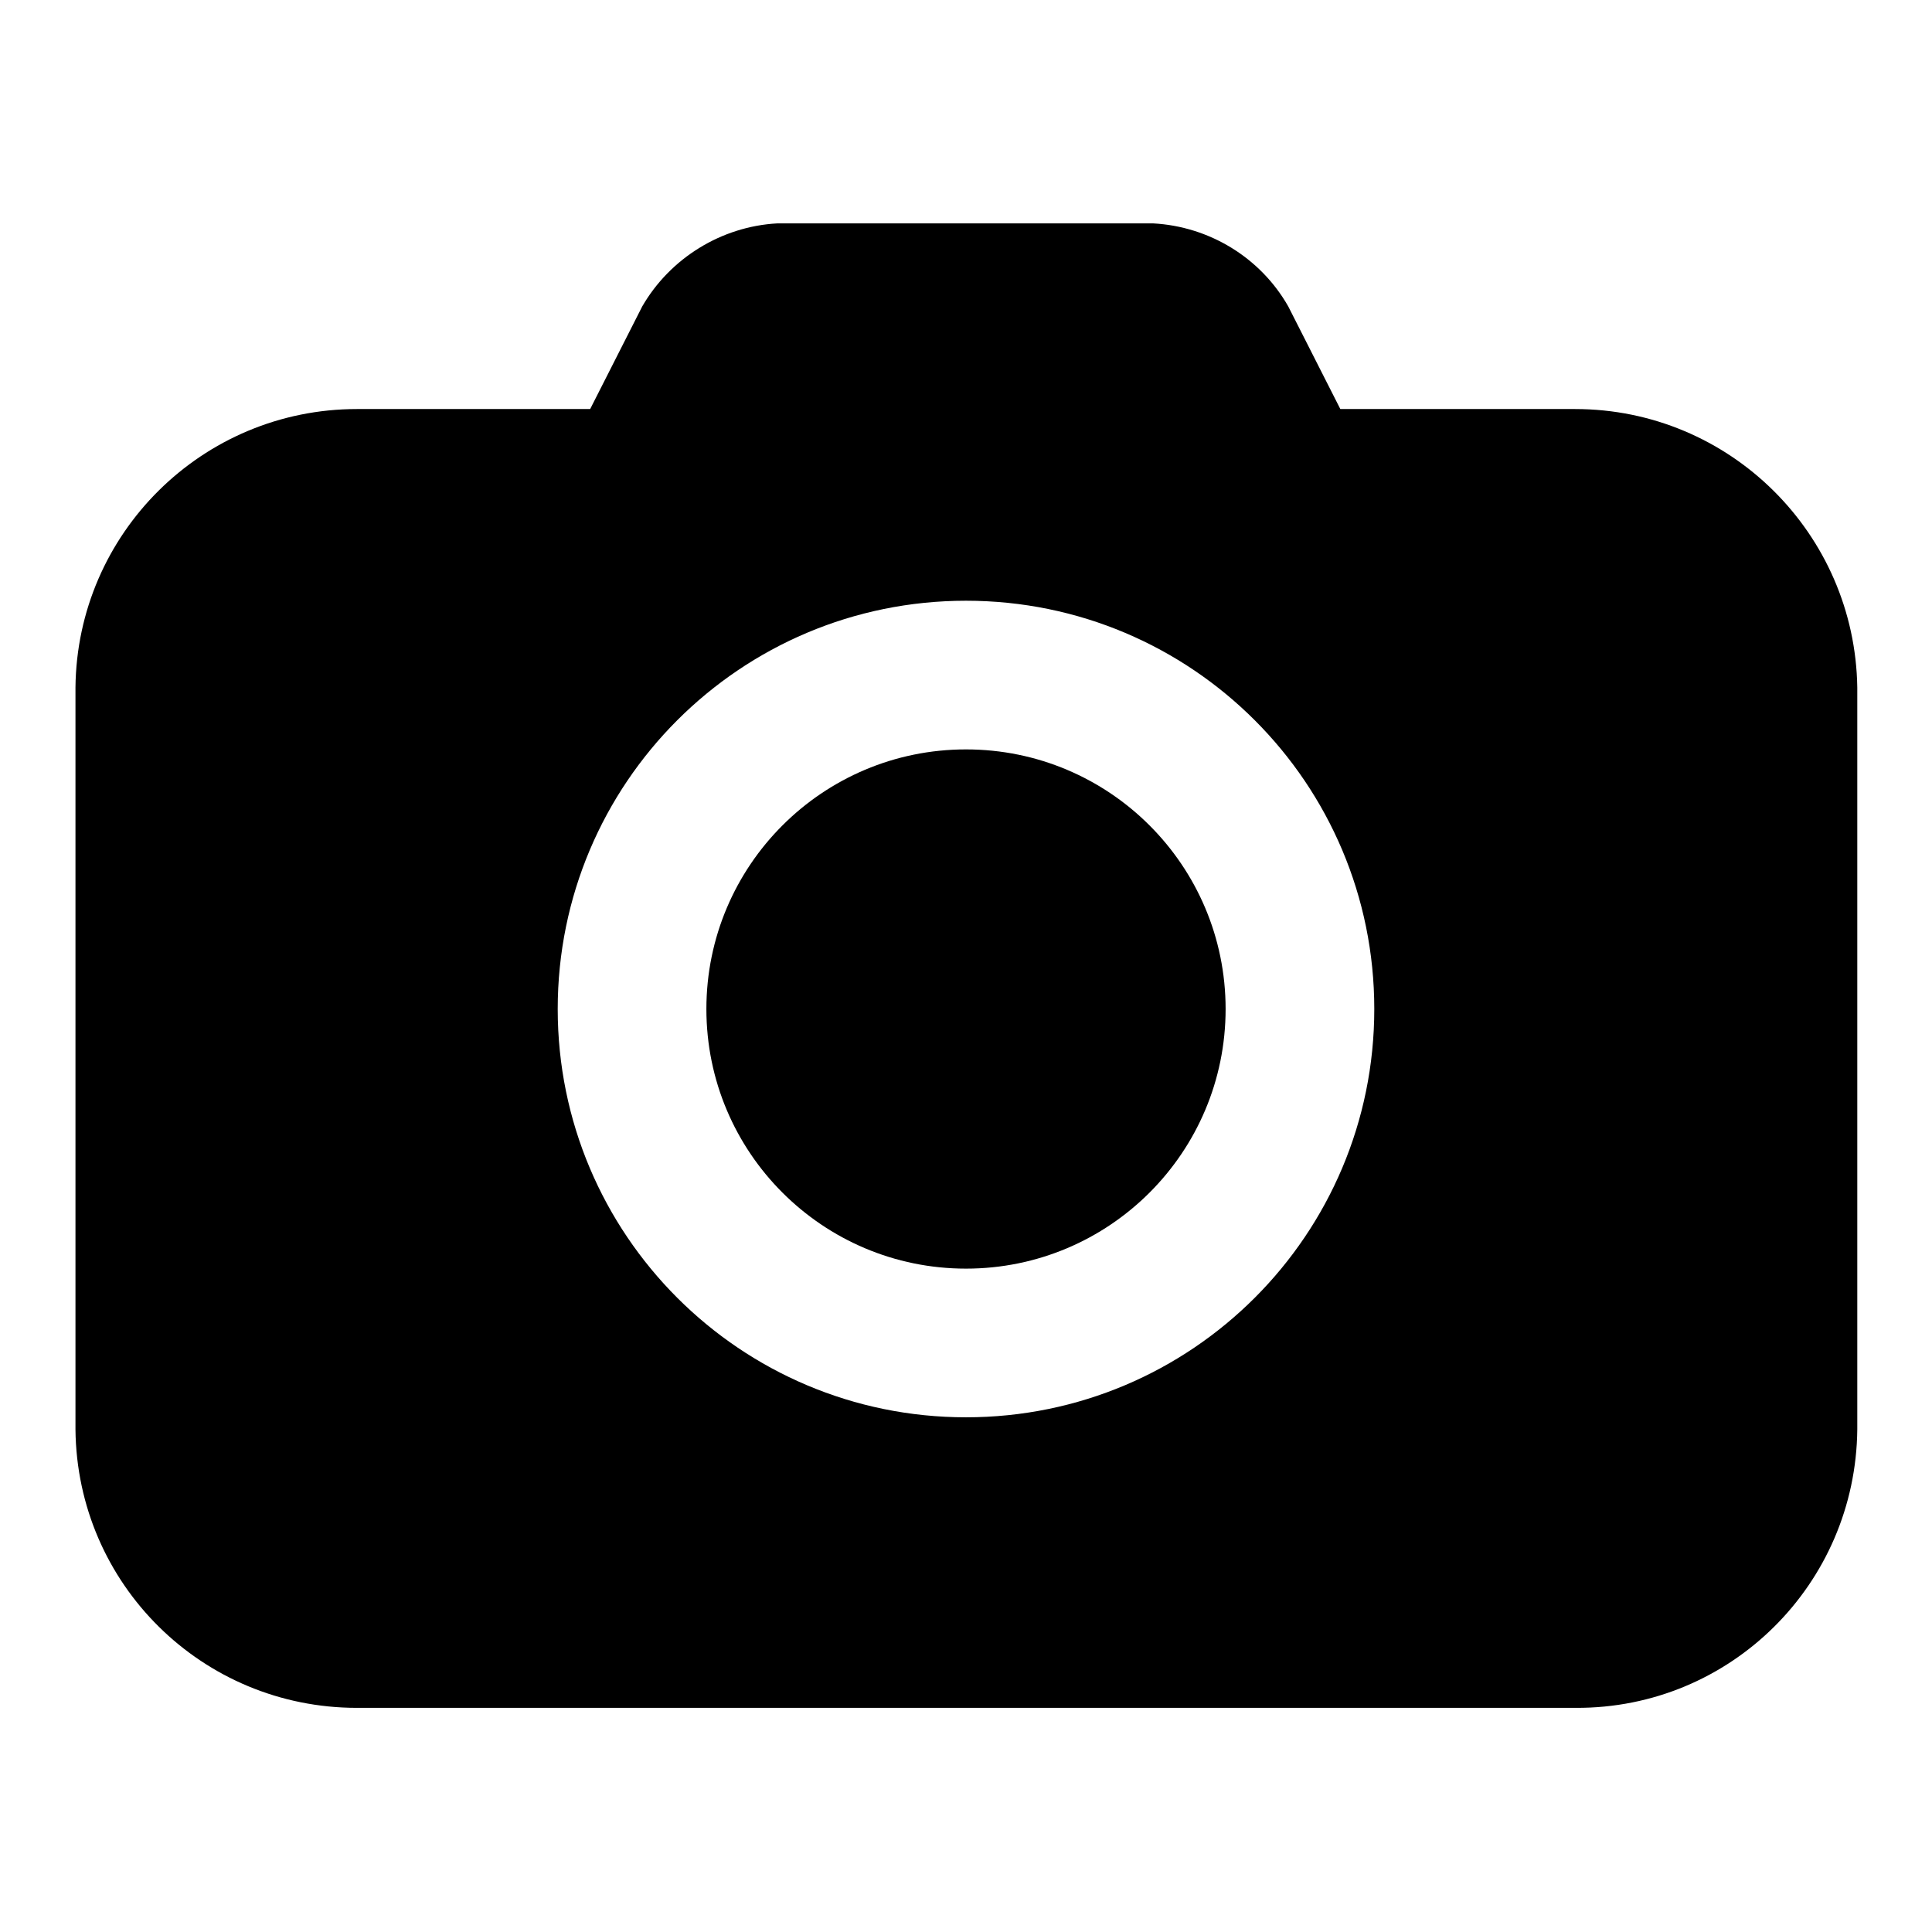
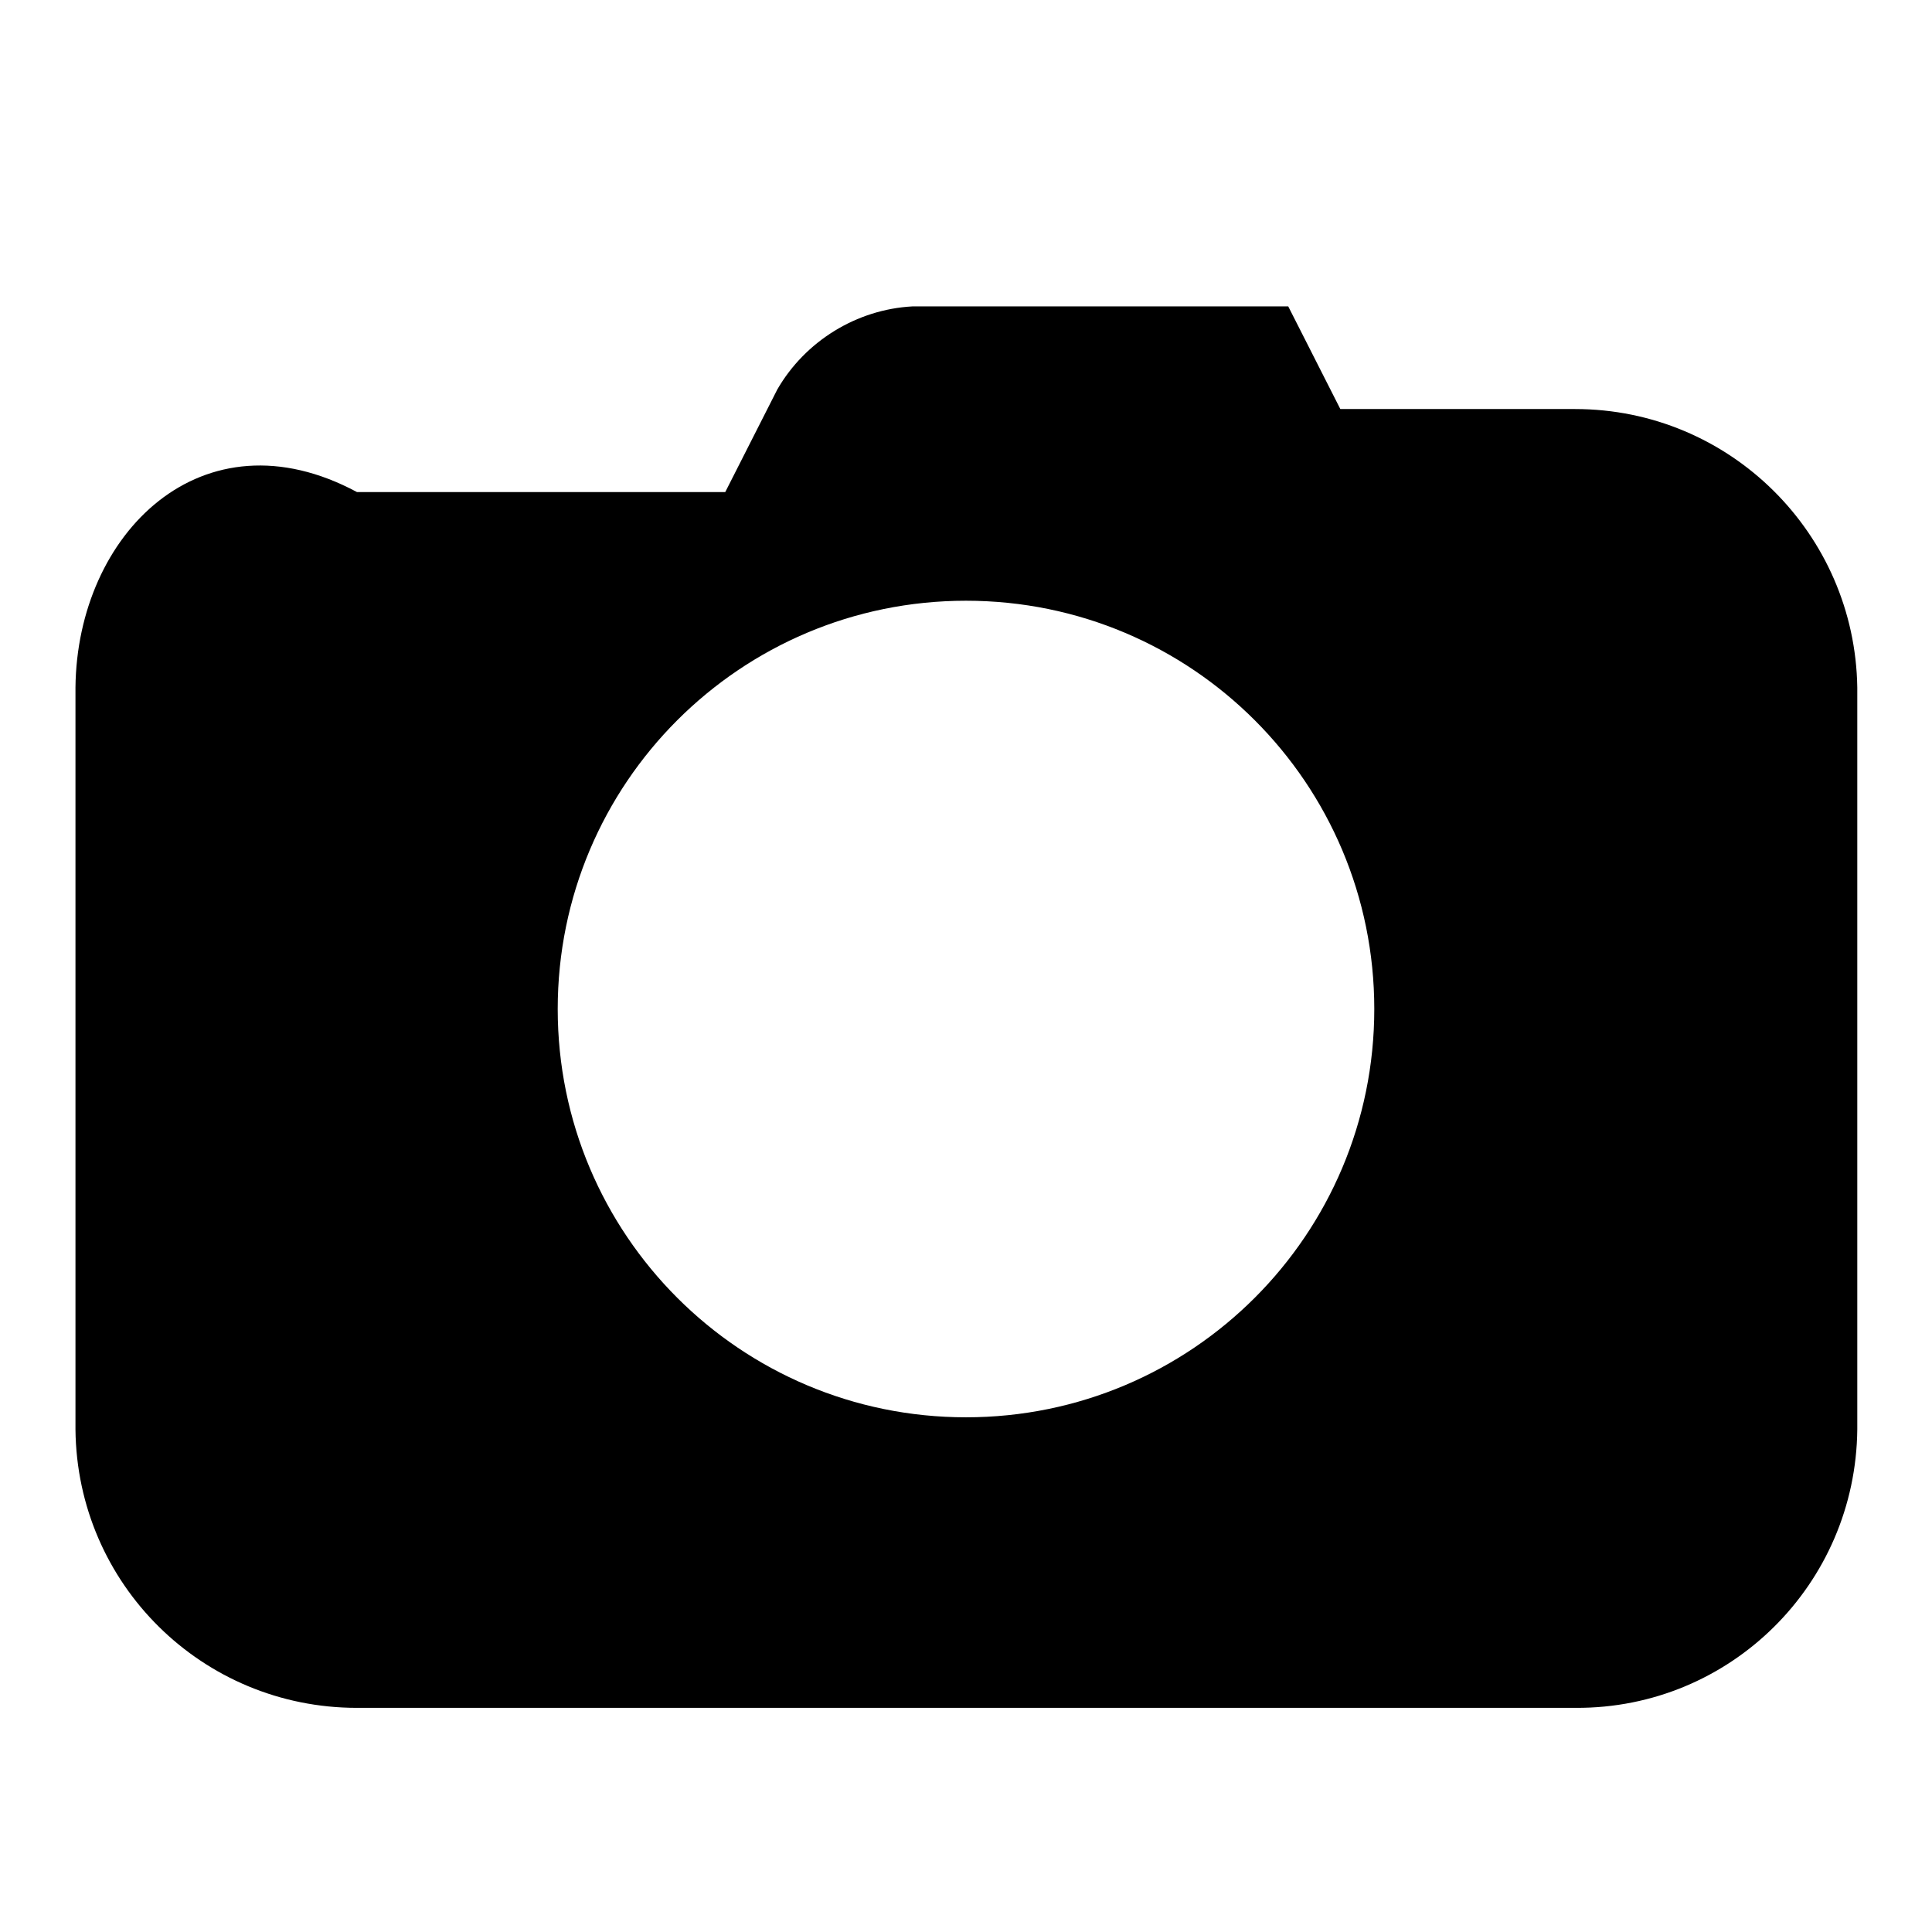
<svg xmlns="http://www.w3.org/2000/svg" version="1.1" x="0px" y="0px" viewBox="0 0 256 256" enable-background="new 0 0 256 256" xml:space="preserve">
  <g>
-     <path fill="#000000" d="M208.7,54.2h-31.1l-6.9-13.6c-3.7-6.5-10.5-10.6-17.9-11h-49.8c-7.4,0.4-14.2,4.6-17.9,11l-6.9,13.6H47.3 C26.8,54.2,10.2,70.7,10,91.1v98.3c0.2,20.5,16.8,36.9,37.3,36.9h161.5c20.5,0.1,37.1-16.4,37.3-36.9V91.1 C245.8,70.7,229.2,54.2,208.7,54.2L208.7,54.2z M128,187.8c-29.9,0-54.1-24.2-54.1-54.1S98.1,79.6,128,79.6 c29.9,0,54.1,24.2,54.1,54.1l0,0C182.1,163.6,157.9,187.8,128,187.8z" />
-     <path fill="#000000" d="M93.6,133.7c0,19,15.4,34.4,34.4,34.4c19,0,34.4-15.4,34.4-34.4c0,0,0,0,0,0c0-19-15.4-34.4-34.4-34.4 C109,99.3,93.6,114.7,93.6,133.7z" />
+     <path fill="#000000" d="M208.7,54.2h-31.1l-6.9-13.6h-49.8c-7.4,0.4-14.2,4.6-17.9,11l-6.9,13.6H47.3 C26.8,54.2,10.2,70.7,10,91.1v98.3c0.2,20.5,16.8,36.9,37.3,36.9h161.5c20.5,0.1,37.1-16.4,37.3-36.9V91.1 C245.8,70.7,229.2,54.2,208.7,54.2L208.7,54.2z M128,187.8c-29.9,0-54.1-24.2-54.1-54.1S98.1,79.6,128,79.6 c29.9,0,54.1,24.2,54.1,54.1l0,0C182.1,163.6,157.9,187.8,128,187.8z" />
  </g>
</svg>